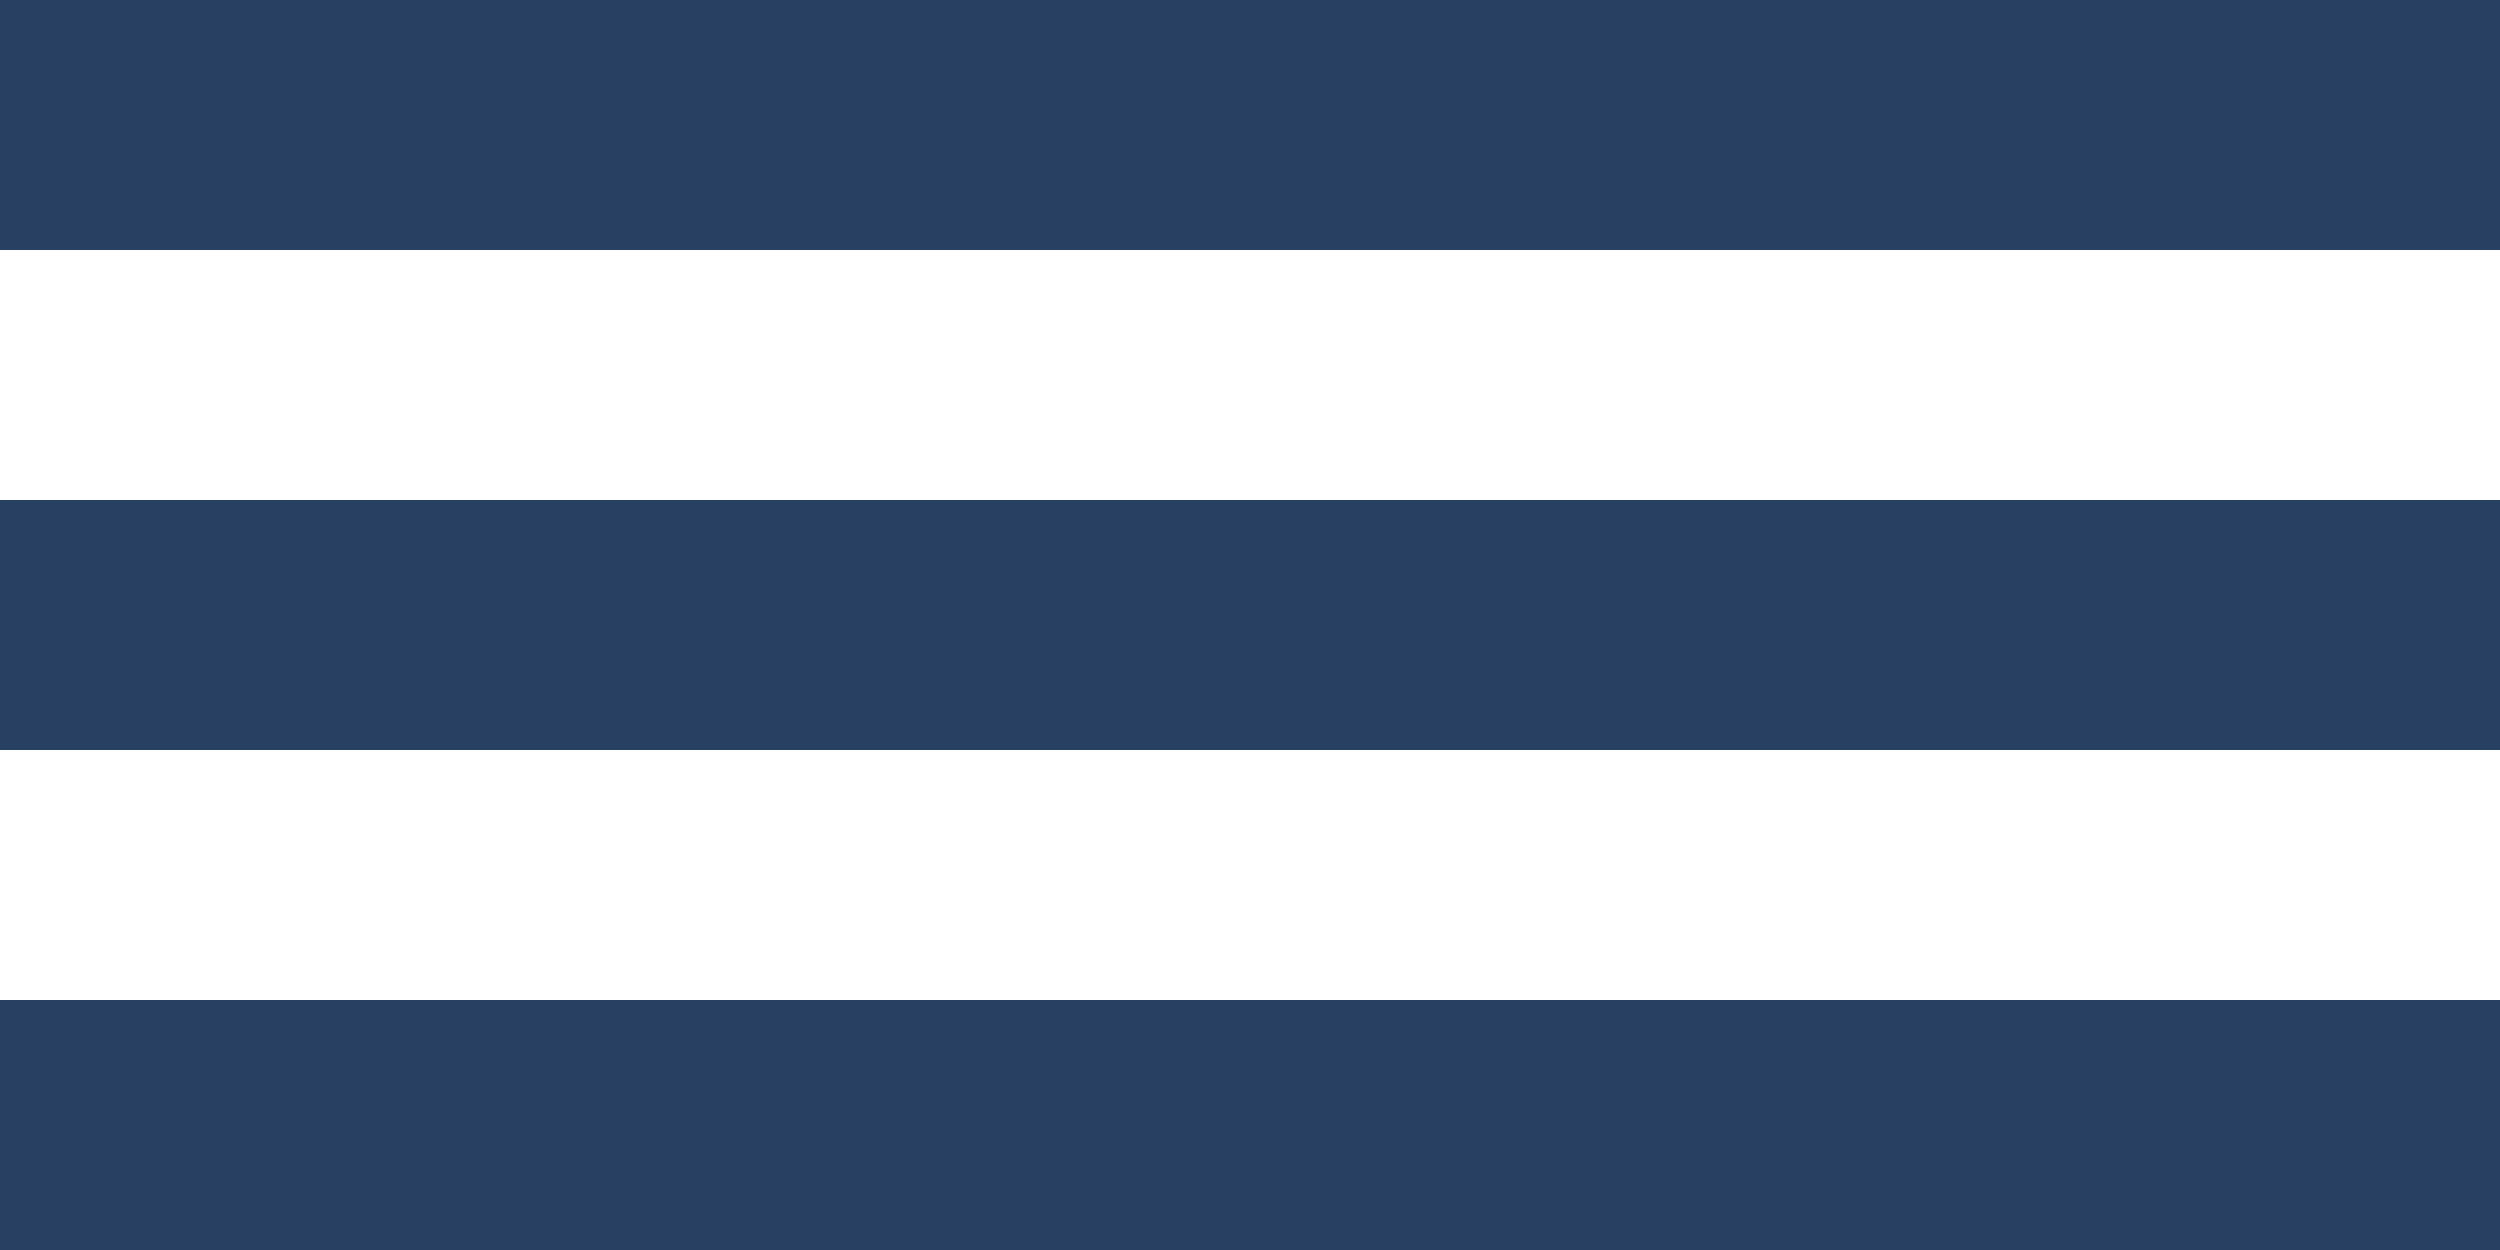
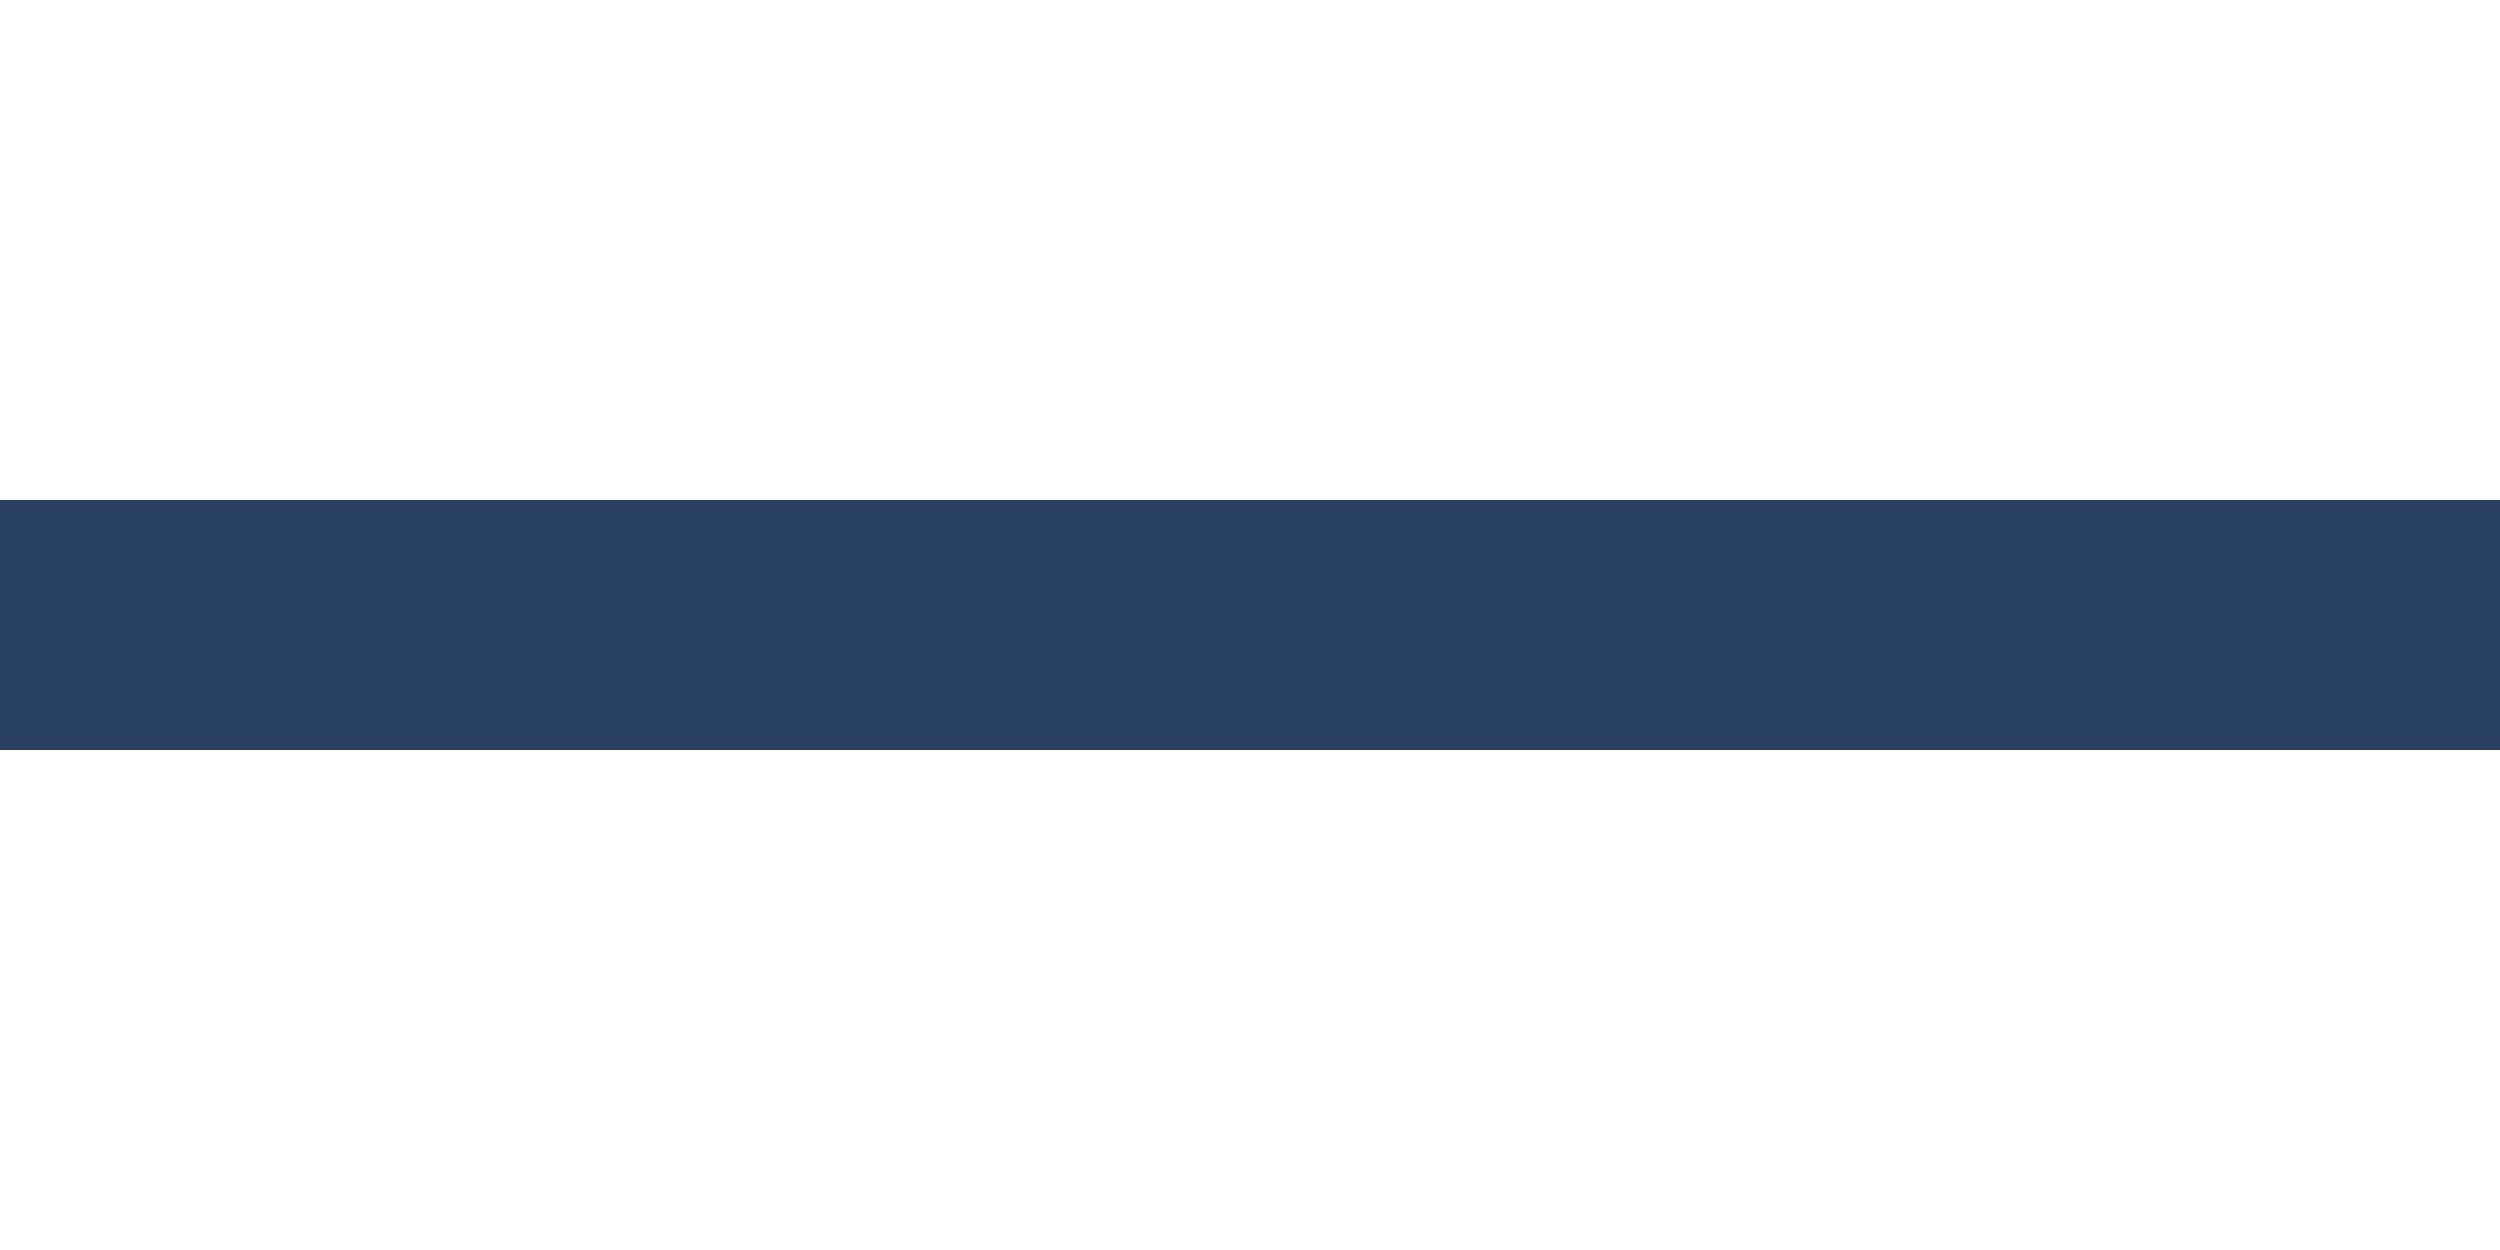
<svg xmlns="http://www.w3.org/2000/svg" width="80" height="40" viewBox="0 0 80 40">
  <g id="Gruppe_59" data-name="Gruppe 59" transform="translate(-1741 -237)">
-     <rect id="Area_DISPLAY_ELEMENTS:Label_SIZE:MEDIUM_STATE:DEFAULT_STYLE:STYLE1_" data-name="Area [DISPLAY_ELEMENTS:Label][SIZE:MEDIUM][STATE:DEFAULT][STYLE:STYLE1]" width="80" height="8" transform="translate(1741 237)" fill="#284162" />
    <rect id="Area_DISPLAY_ELEMENTS:Label_SIZE:MEDIUM_STATE:DEFAULT_STYLE:STYLE1_2" data-name="Area [DISPLAY_ELEMENTS:Label][SIZE:MEDIUM][STATE:DEFAULT][STYLE:STYLE1]" width="80" height="8" transform="translate(1741 253)" fill="#284162" />
-     <rect id="Area_DISPLAY_ELEMENTS:Label_SIZE:MEDIUM_STATE:DEFAULT_STYLE:STYLE1_3" data-name="Area [DISPLAY_ELEMENTS:Label][SIZE:MEDIUM][STATE:DEFAULT][STYLE:STYLE1]" width="80" height="8" transform="translate(1741 269)" fill="#284162" />
  </g>
</svg>